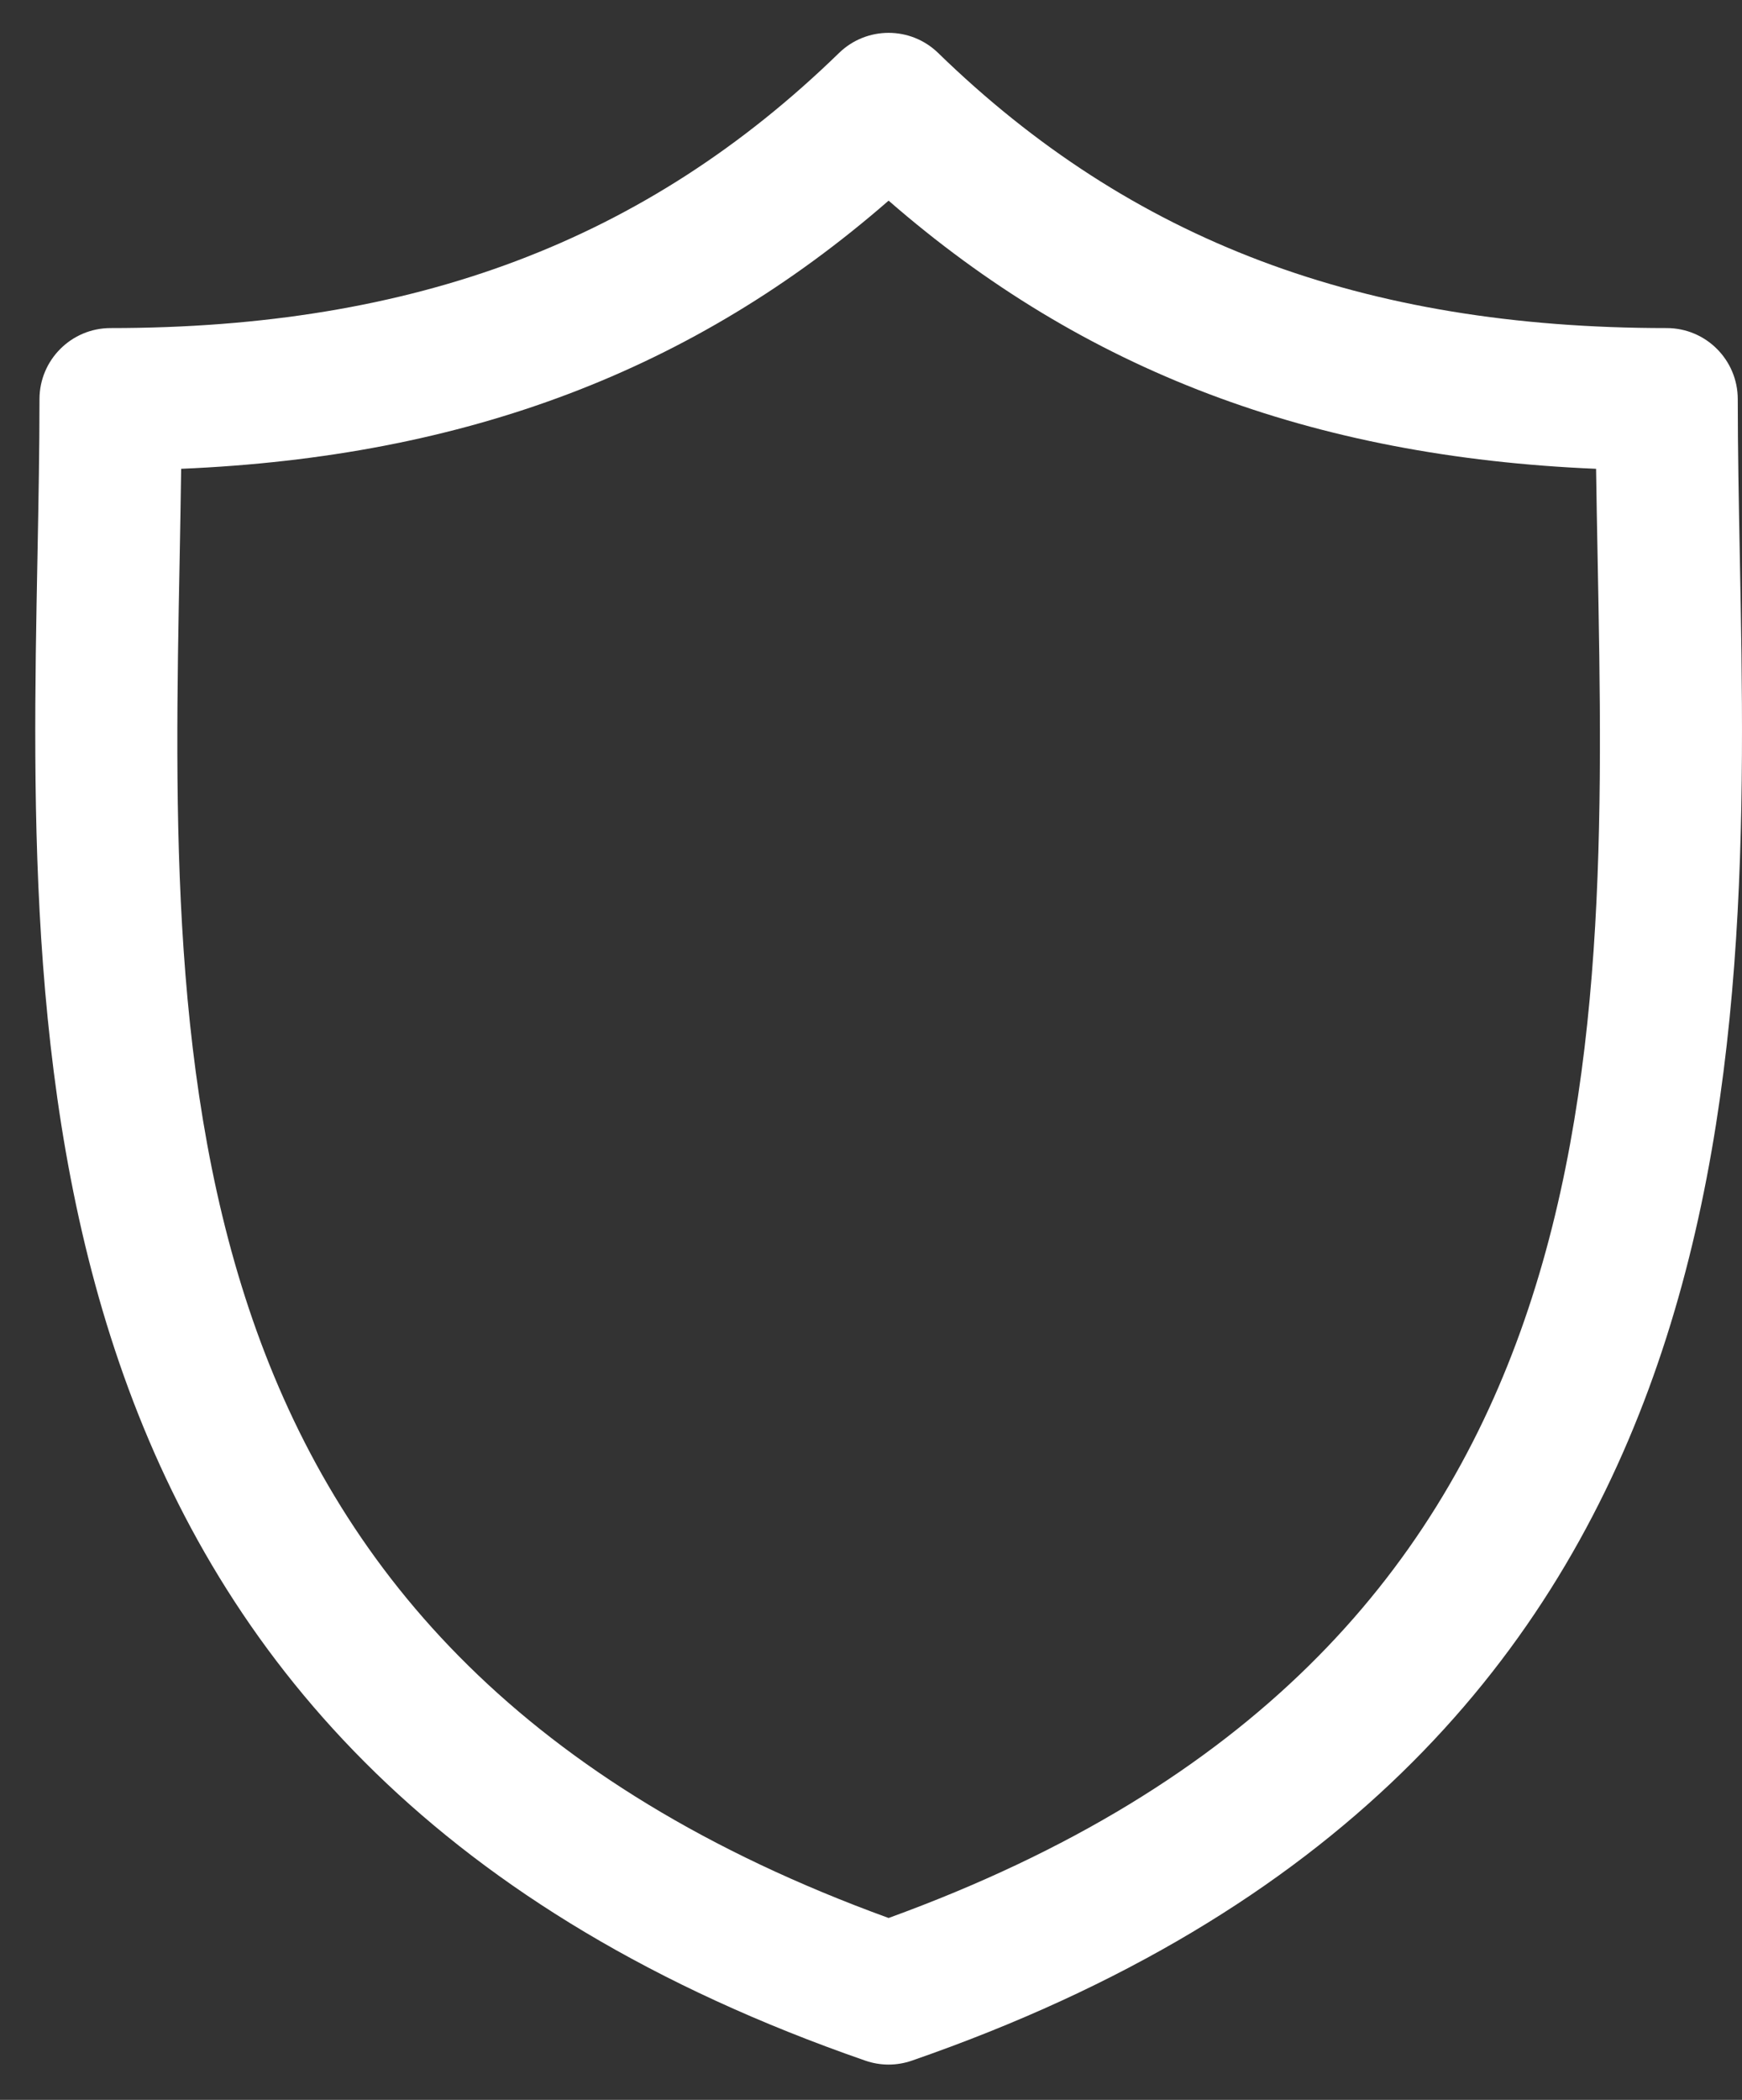
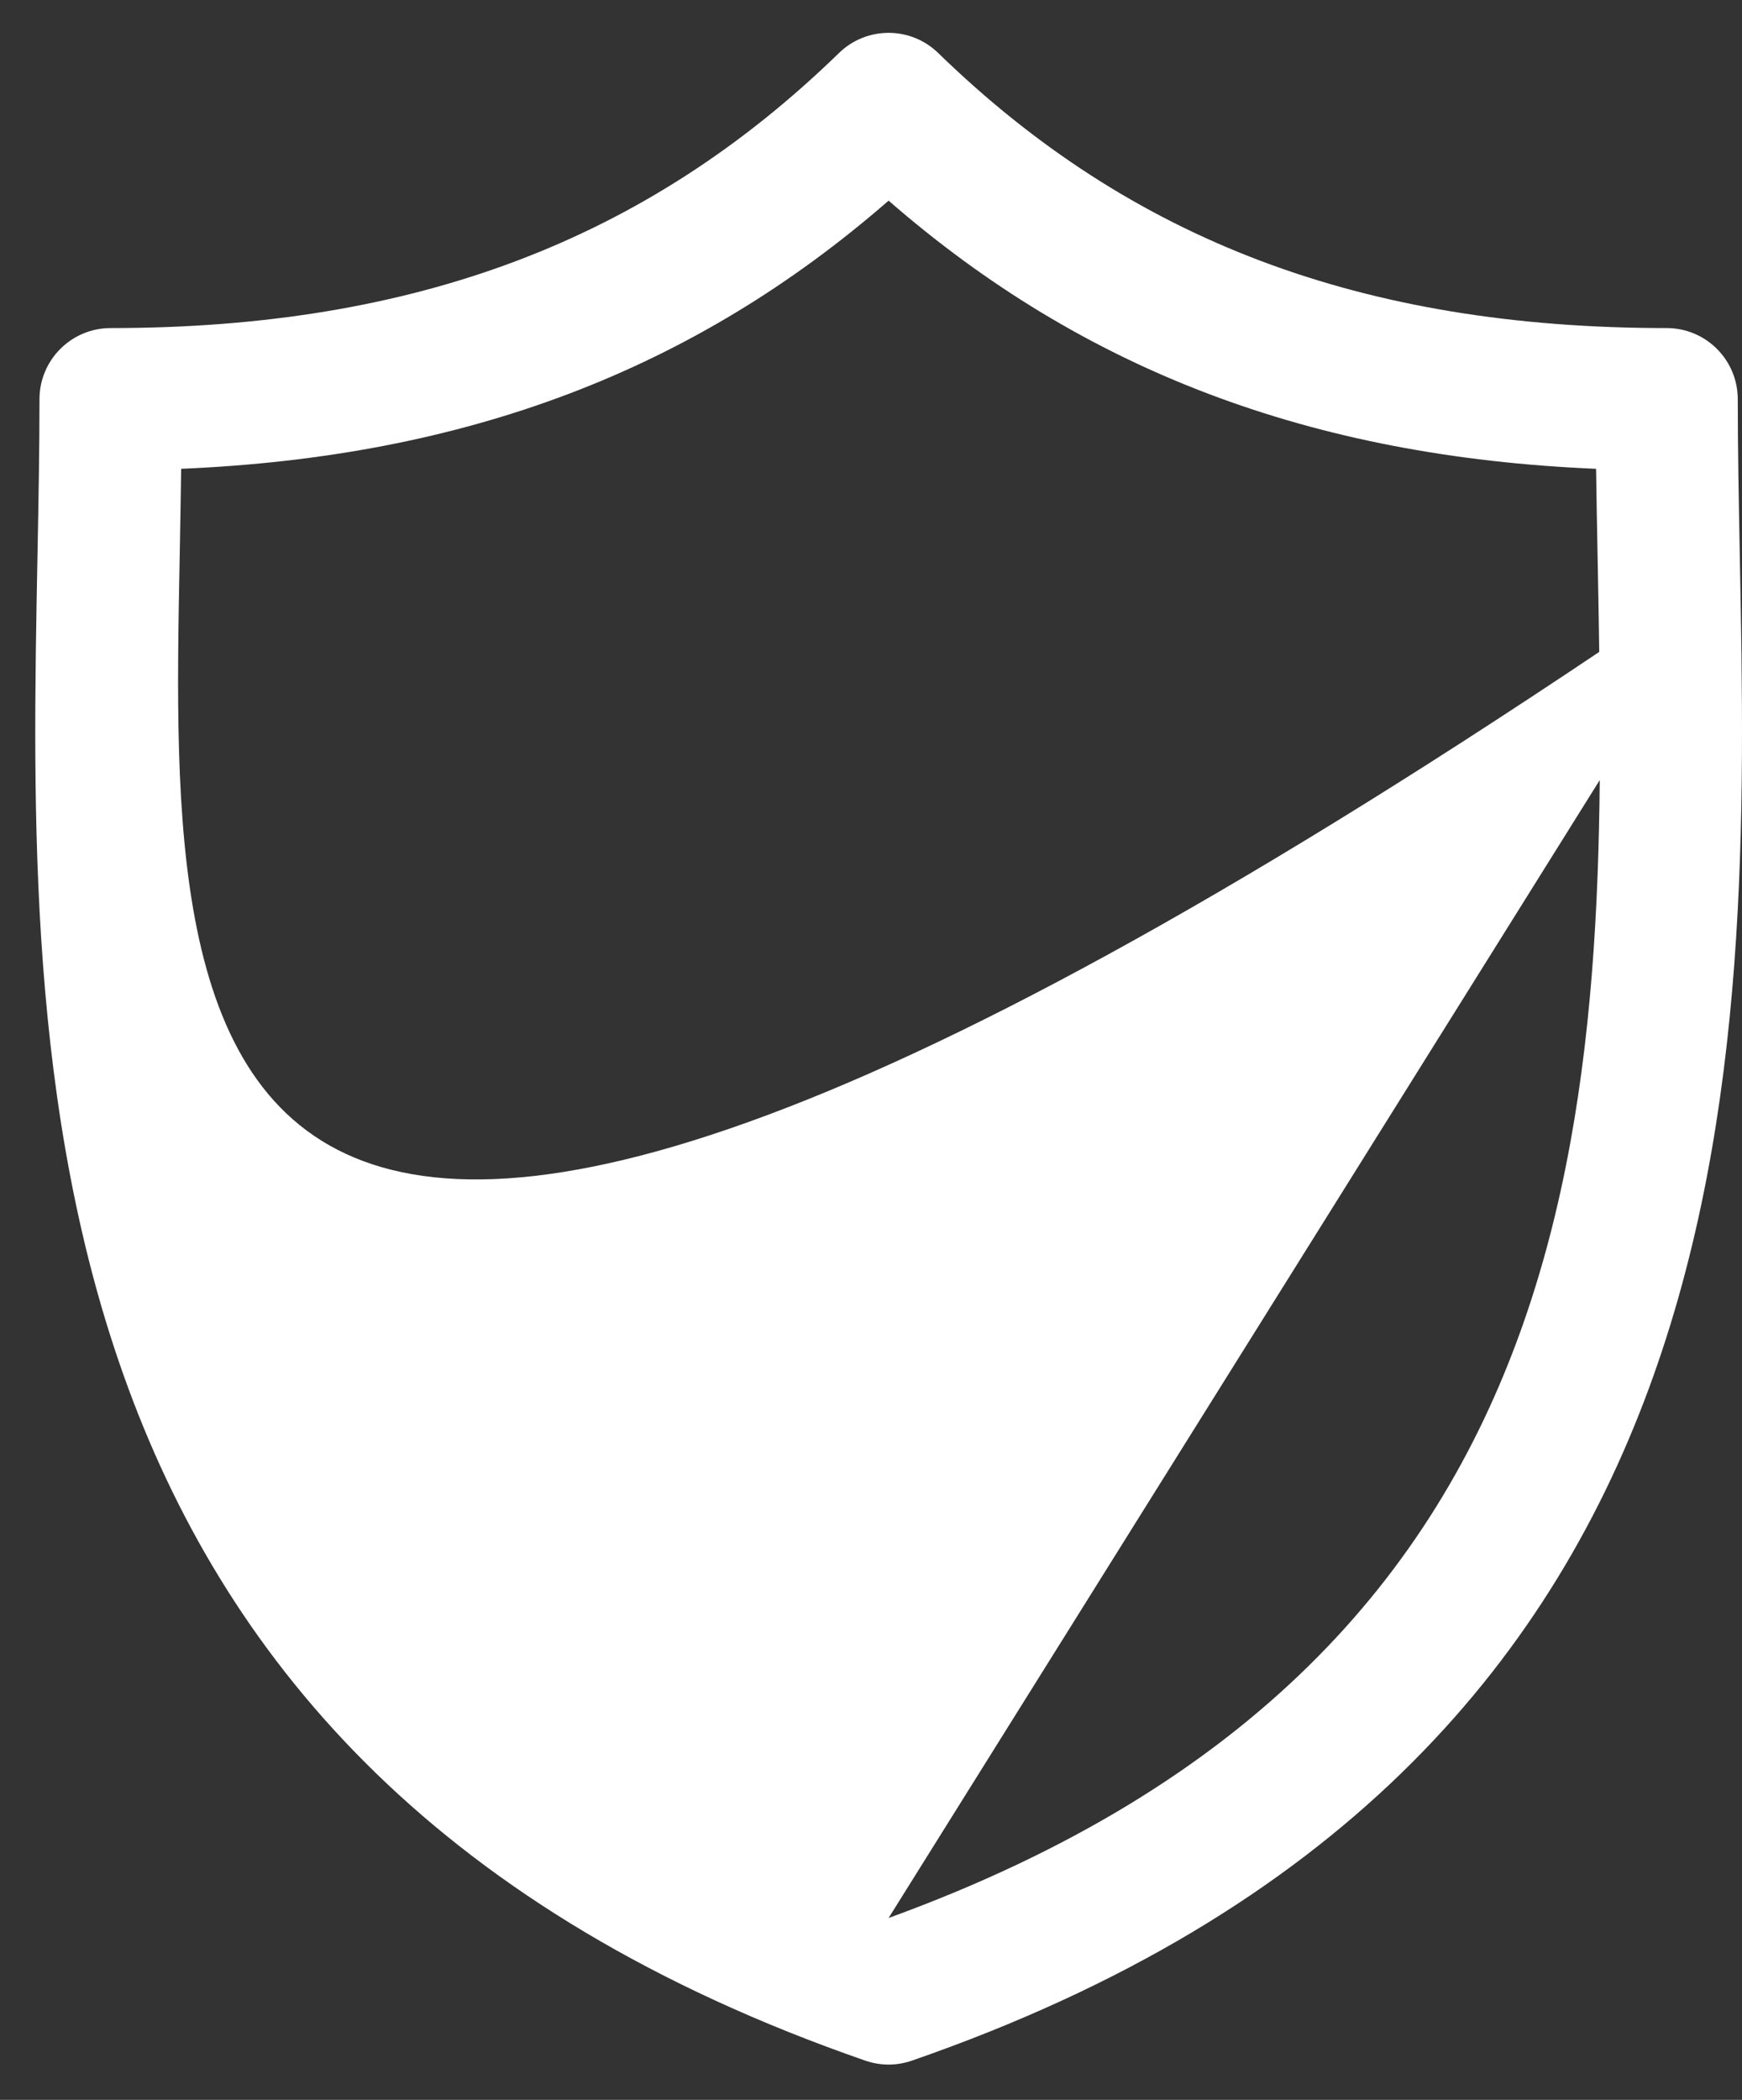
<svg xmlns="http://www.w3.org/2000/svg" width="39" height="47" viewBox="0 0 39 47" fill="none">
  <rect x="0" y="0" width="39" height="47" fill="#333333" stroke="none" />
-   <path d="M38.951 12.444C38.928 11.217 38.905 10.057 38.905 8.935C38.905 8.056 38.193 7.343 37.314 7.343C30.506 7.343 25.324 5.387 21.004 1.186C20.386 0.585 19.402 0.585 18.784 1.186C14.465 5.387 9.283 7.343 2.476 7.343C1.597 7.343 0.884 8.056 0.884 8.935C0.884 10.057 0.862 11.217 0.839 12.445C0.62 23.871 0.322 39.518 19.373 46.122C19.541 46.18 19.718 46.21 19.894 46.21C20.07 46.21 20.246 46.18 20.415 46.122C39.468 39.518 39.169 23.87 38.951 12.444ZM19.894 42.929C3.555 36.993 3.802 23.991 4.022 12.506C4.035 11.816 4.047 11.148 4.056 10.493C10.432 10.224 15.53 8.292 19.894 4.491C24.259 8.292 29.358 10.225 35.733 10.493C35.742 11.148 35.755 11.816 35.768 12.505C35.987 23.991 36.234 36.993 19.894 42.929Z" fill="white" />
+   <path d="M38.951 12.444C38.928 11.217 38.905 10.057 38.905 8.935C38.905 8.056 38.193 7.343 37.314 7.343C30.506 7.343 25.324 5.387 21.004 1.186C20.386 0.585 19.402 0.585 18.784 1.186C14.465 5.387 9.283 7.343 2.476 7.343C1.597 7.343 0.884 8.056 0.884 8.935C0.884 10.057 0.862 11.217 0.839 12.445C0.62 23.871 0.322 39.518 19.373 46.122C19.541 46.18 19.718 46.21 19.894 46.21C20.07 46.21 20.246 46.18 20.415 46.122C39.468 39.518 39.169 23.87 38.951 12.444ZC3.555 36.993 3.802 23.991 4.022 12.506C4.035 11.816 4.047 11.148 4.056 10.493C10.432 10.224 15.53 8.292 19.894 4.491C24.259 8.292 29.358 10.225 35.733 10.493C35.742 11.148 35.755 11.816 35.768 12.505C35.987 23.991 36.234 36.993 19.894 42.929Z" fill="white" />
</svg>